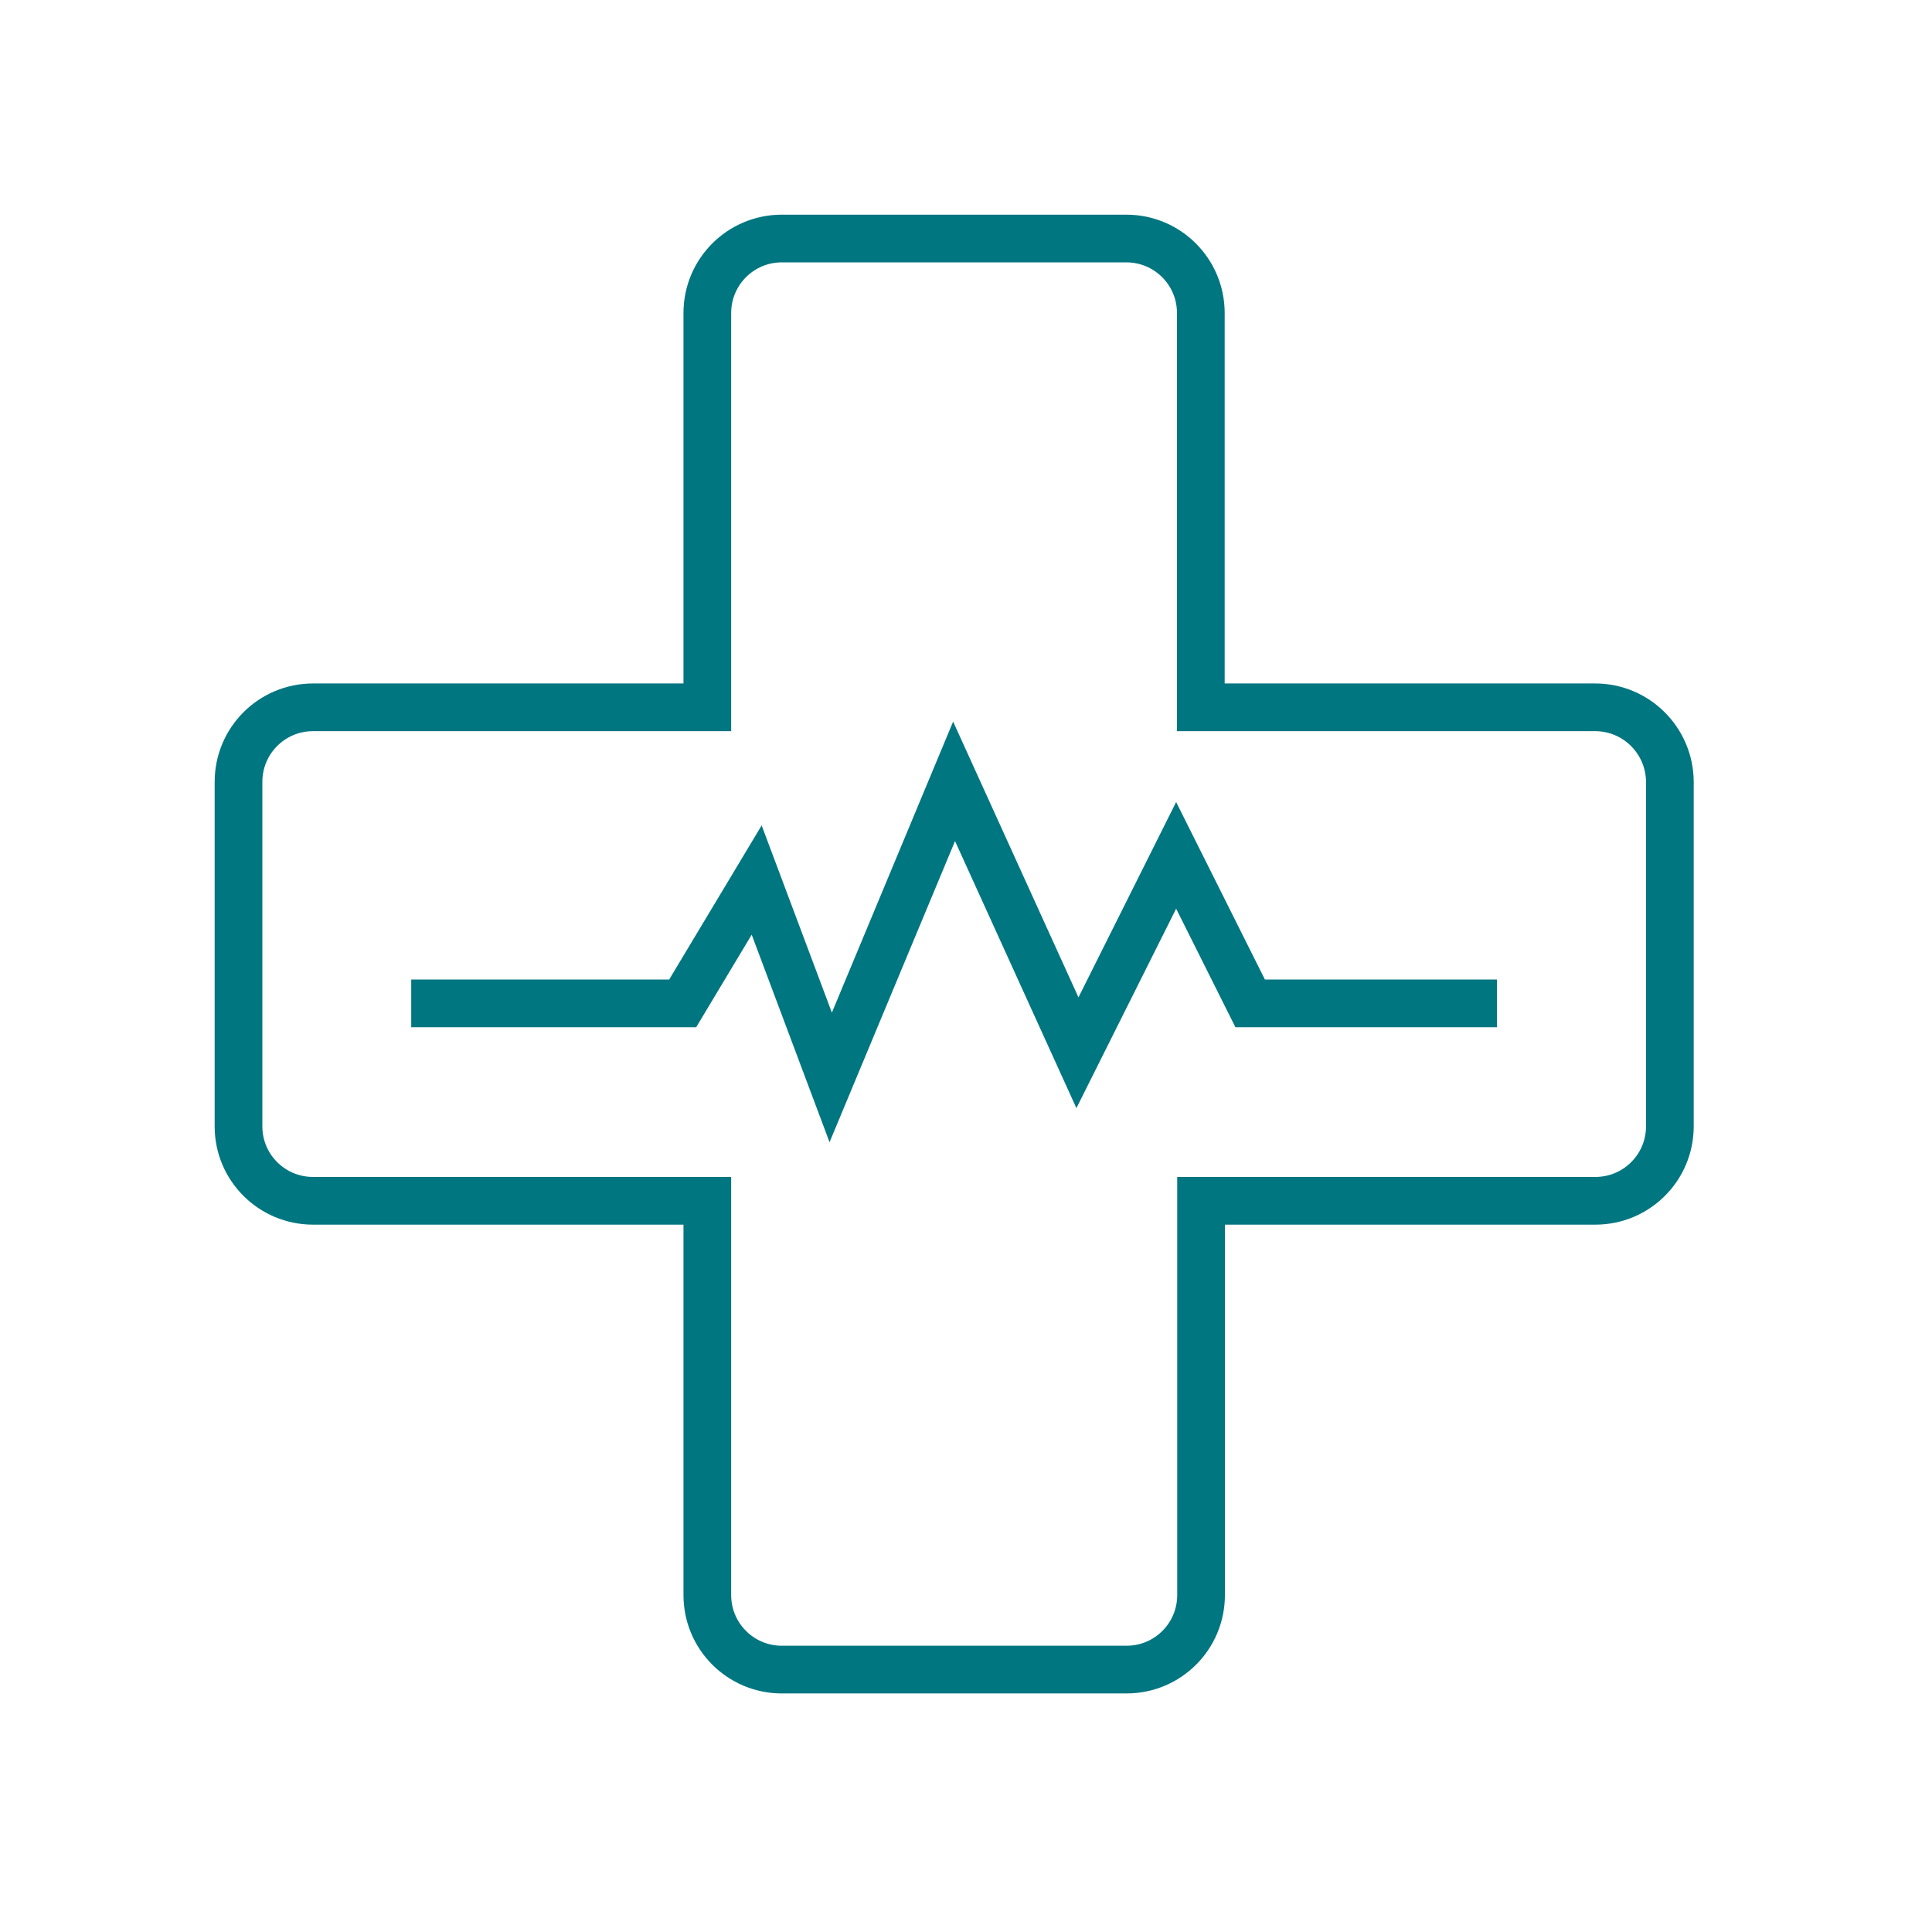
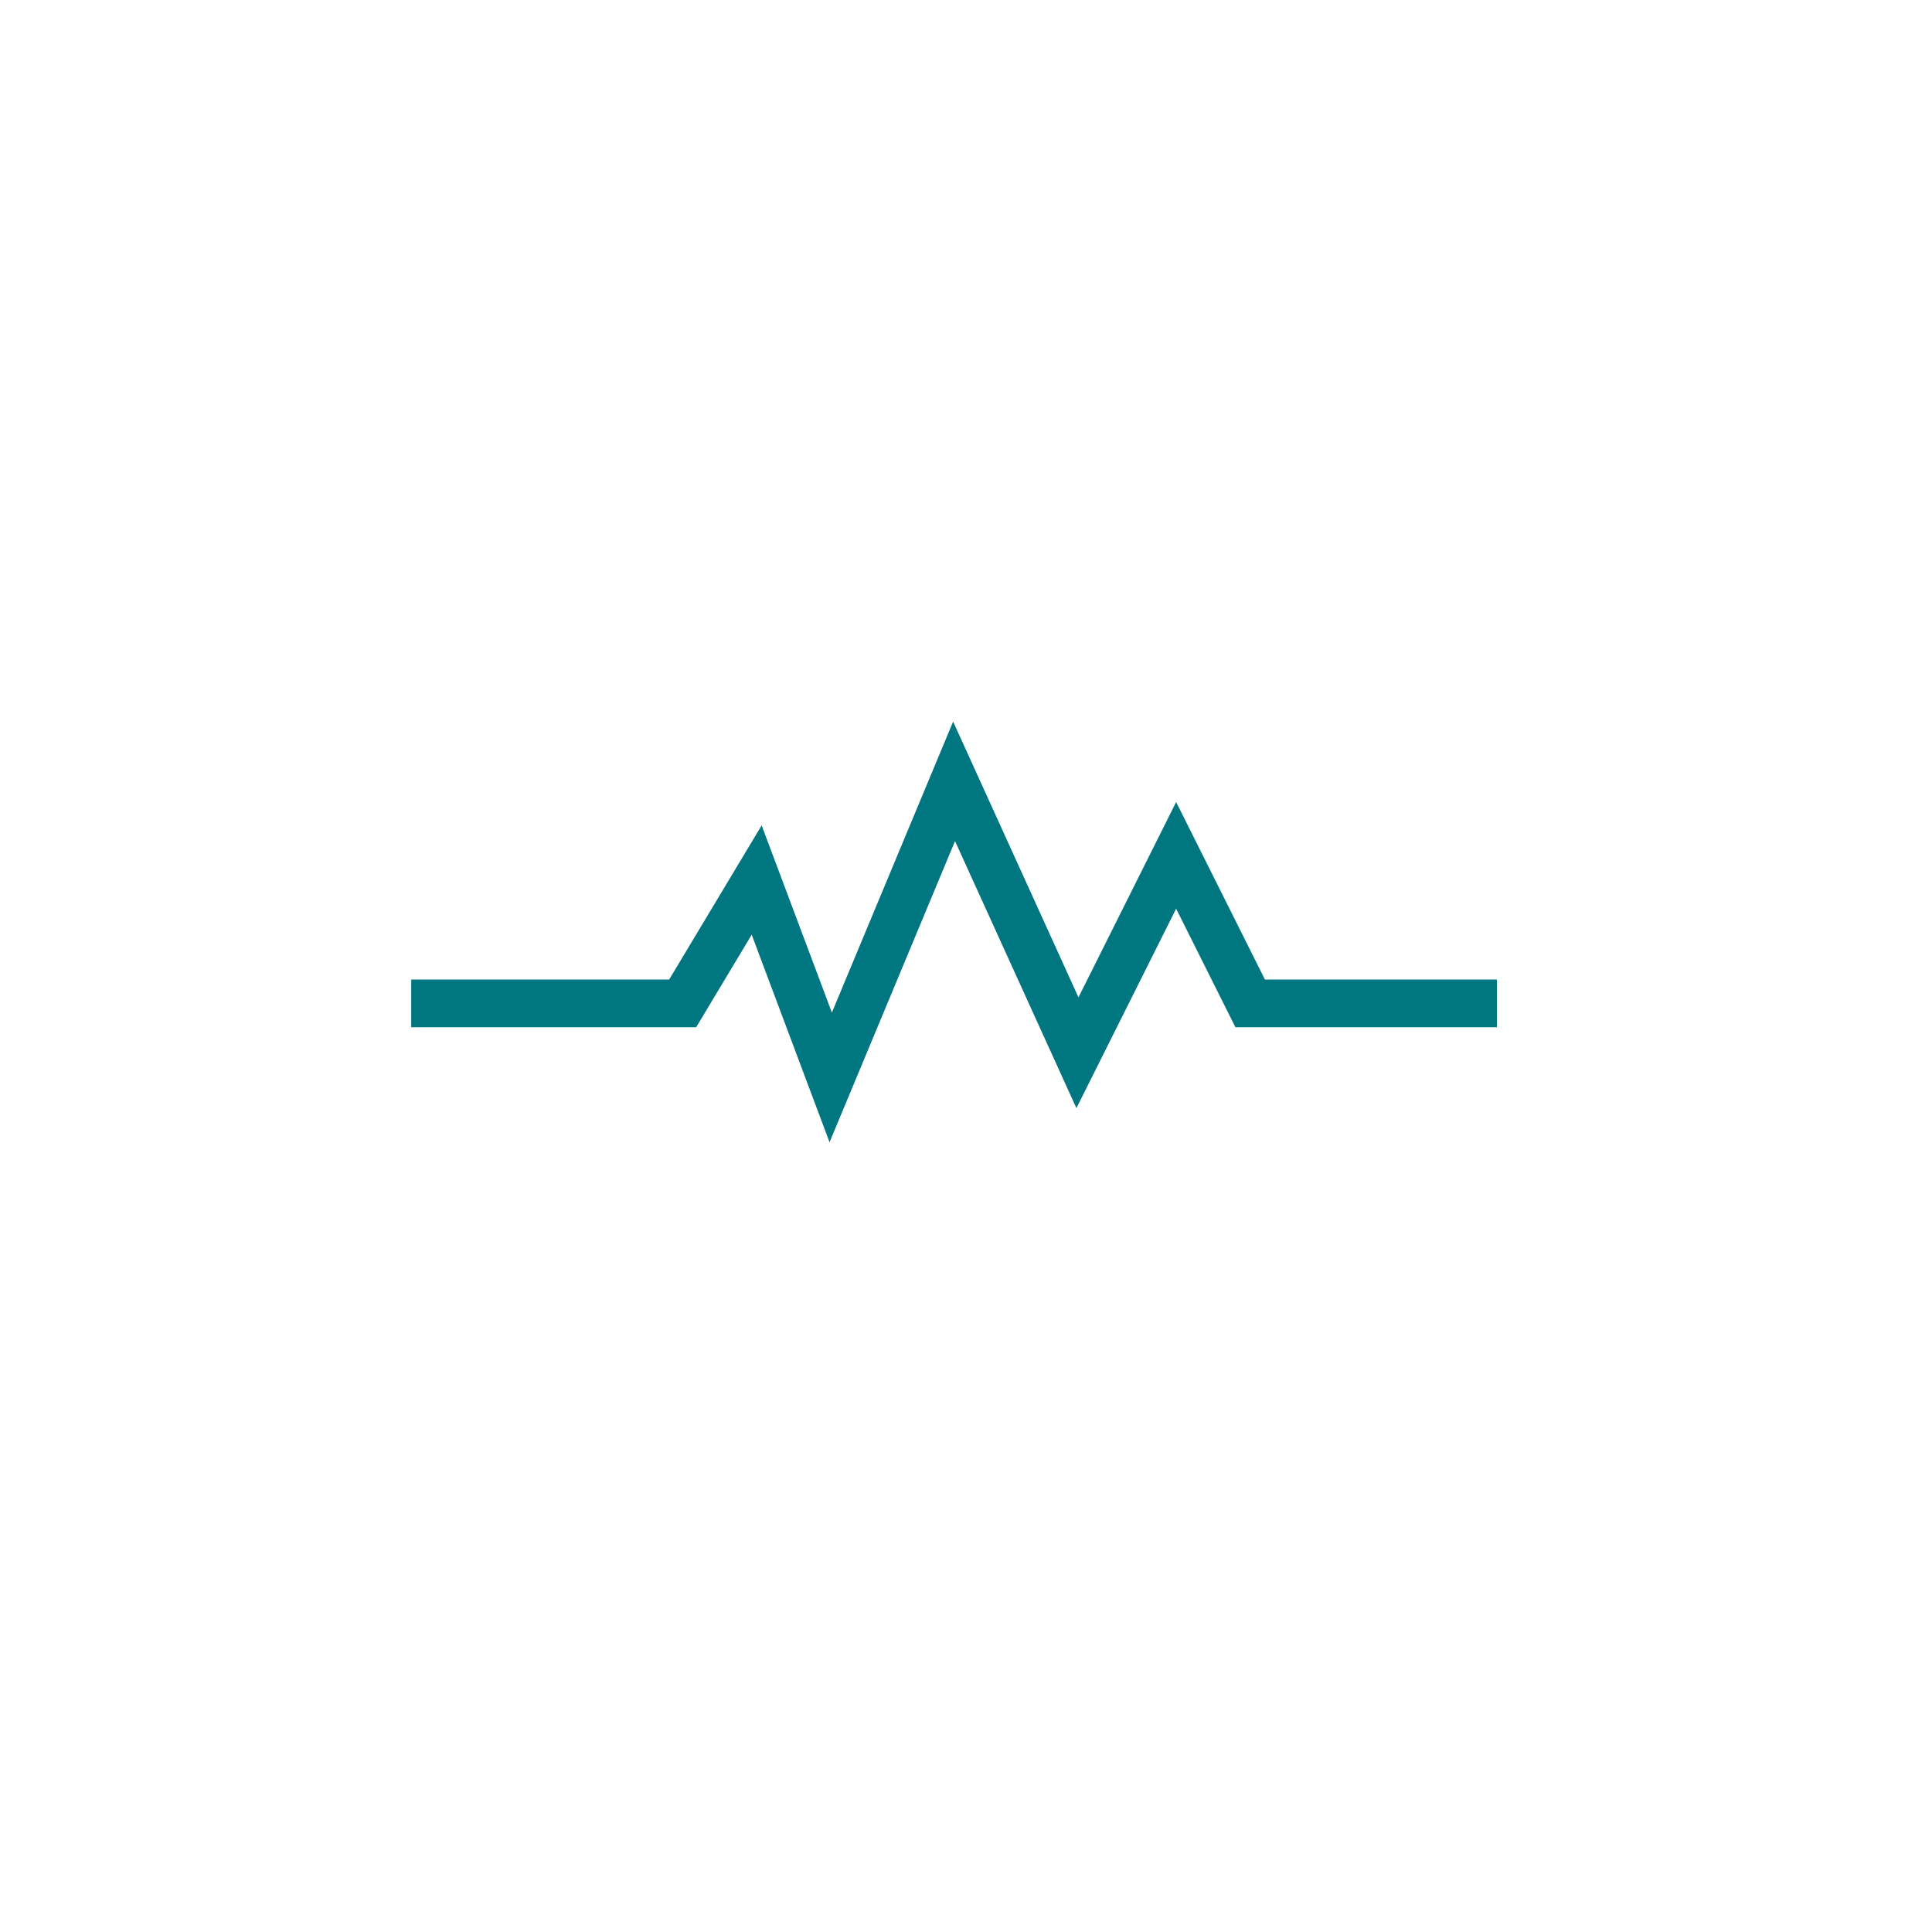
<svg xmlns="http://www.w3.org/2000/svg" width="81" height="80" viewBox="0 0 81 80" fill="none">
-   <path d="M66.876 29.655H50.345V13.124C50.345 11.397 48.948 10 47.221 10H32.779C31.052 10 29.655 11.397 29.655 13.124V29.655H13.124C11.397 29.655 10 31.052 10 32.779V47.231C10 48.948 11.397 50.345 13.124 50.345H29.655V66.876C29.655 68.603 31.052 70 32.779 70H47.231C48.959 70 50.355 68.603 50.355 66.876V50.345H66.886C68.614 50.345 70.01 48.948 70.01 47.221V32.779C70 31.052 68.603 29.655 66.876 29.655Z" stroke="#007681" stroke-width="2" stroke-miterlimit="10" />
  <path d="M62.759 42.069H52.414L49.31 35.862L45.172 44.138L40 32.759L34.828 45.172L31.724 36.897L28.621 42.069H17.241" stroke="#007681" stroke-width="2" stroke-miterlimit="10" />
</svg>